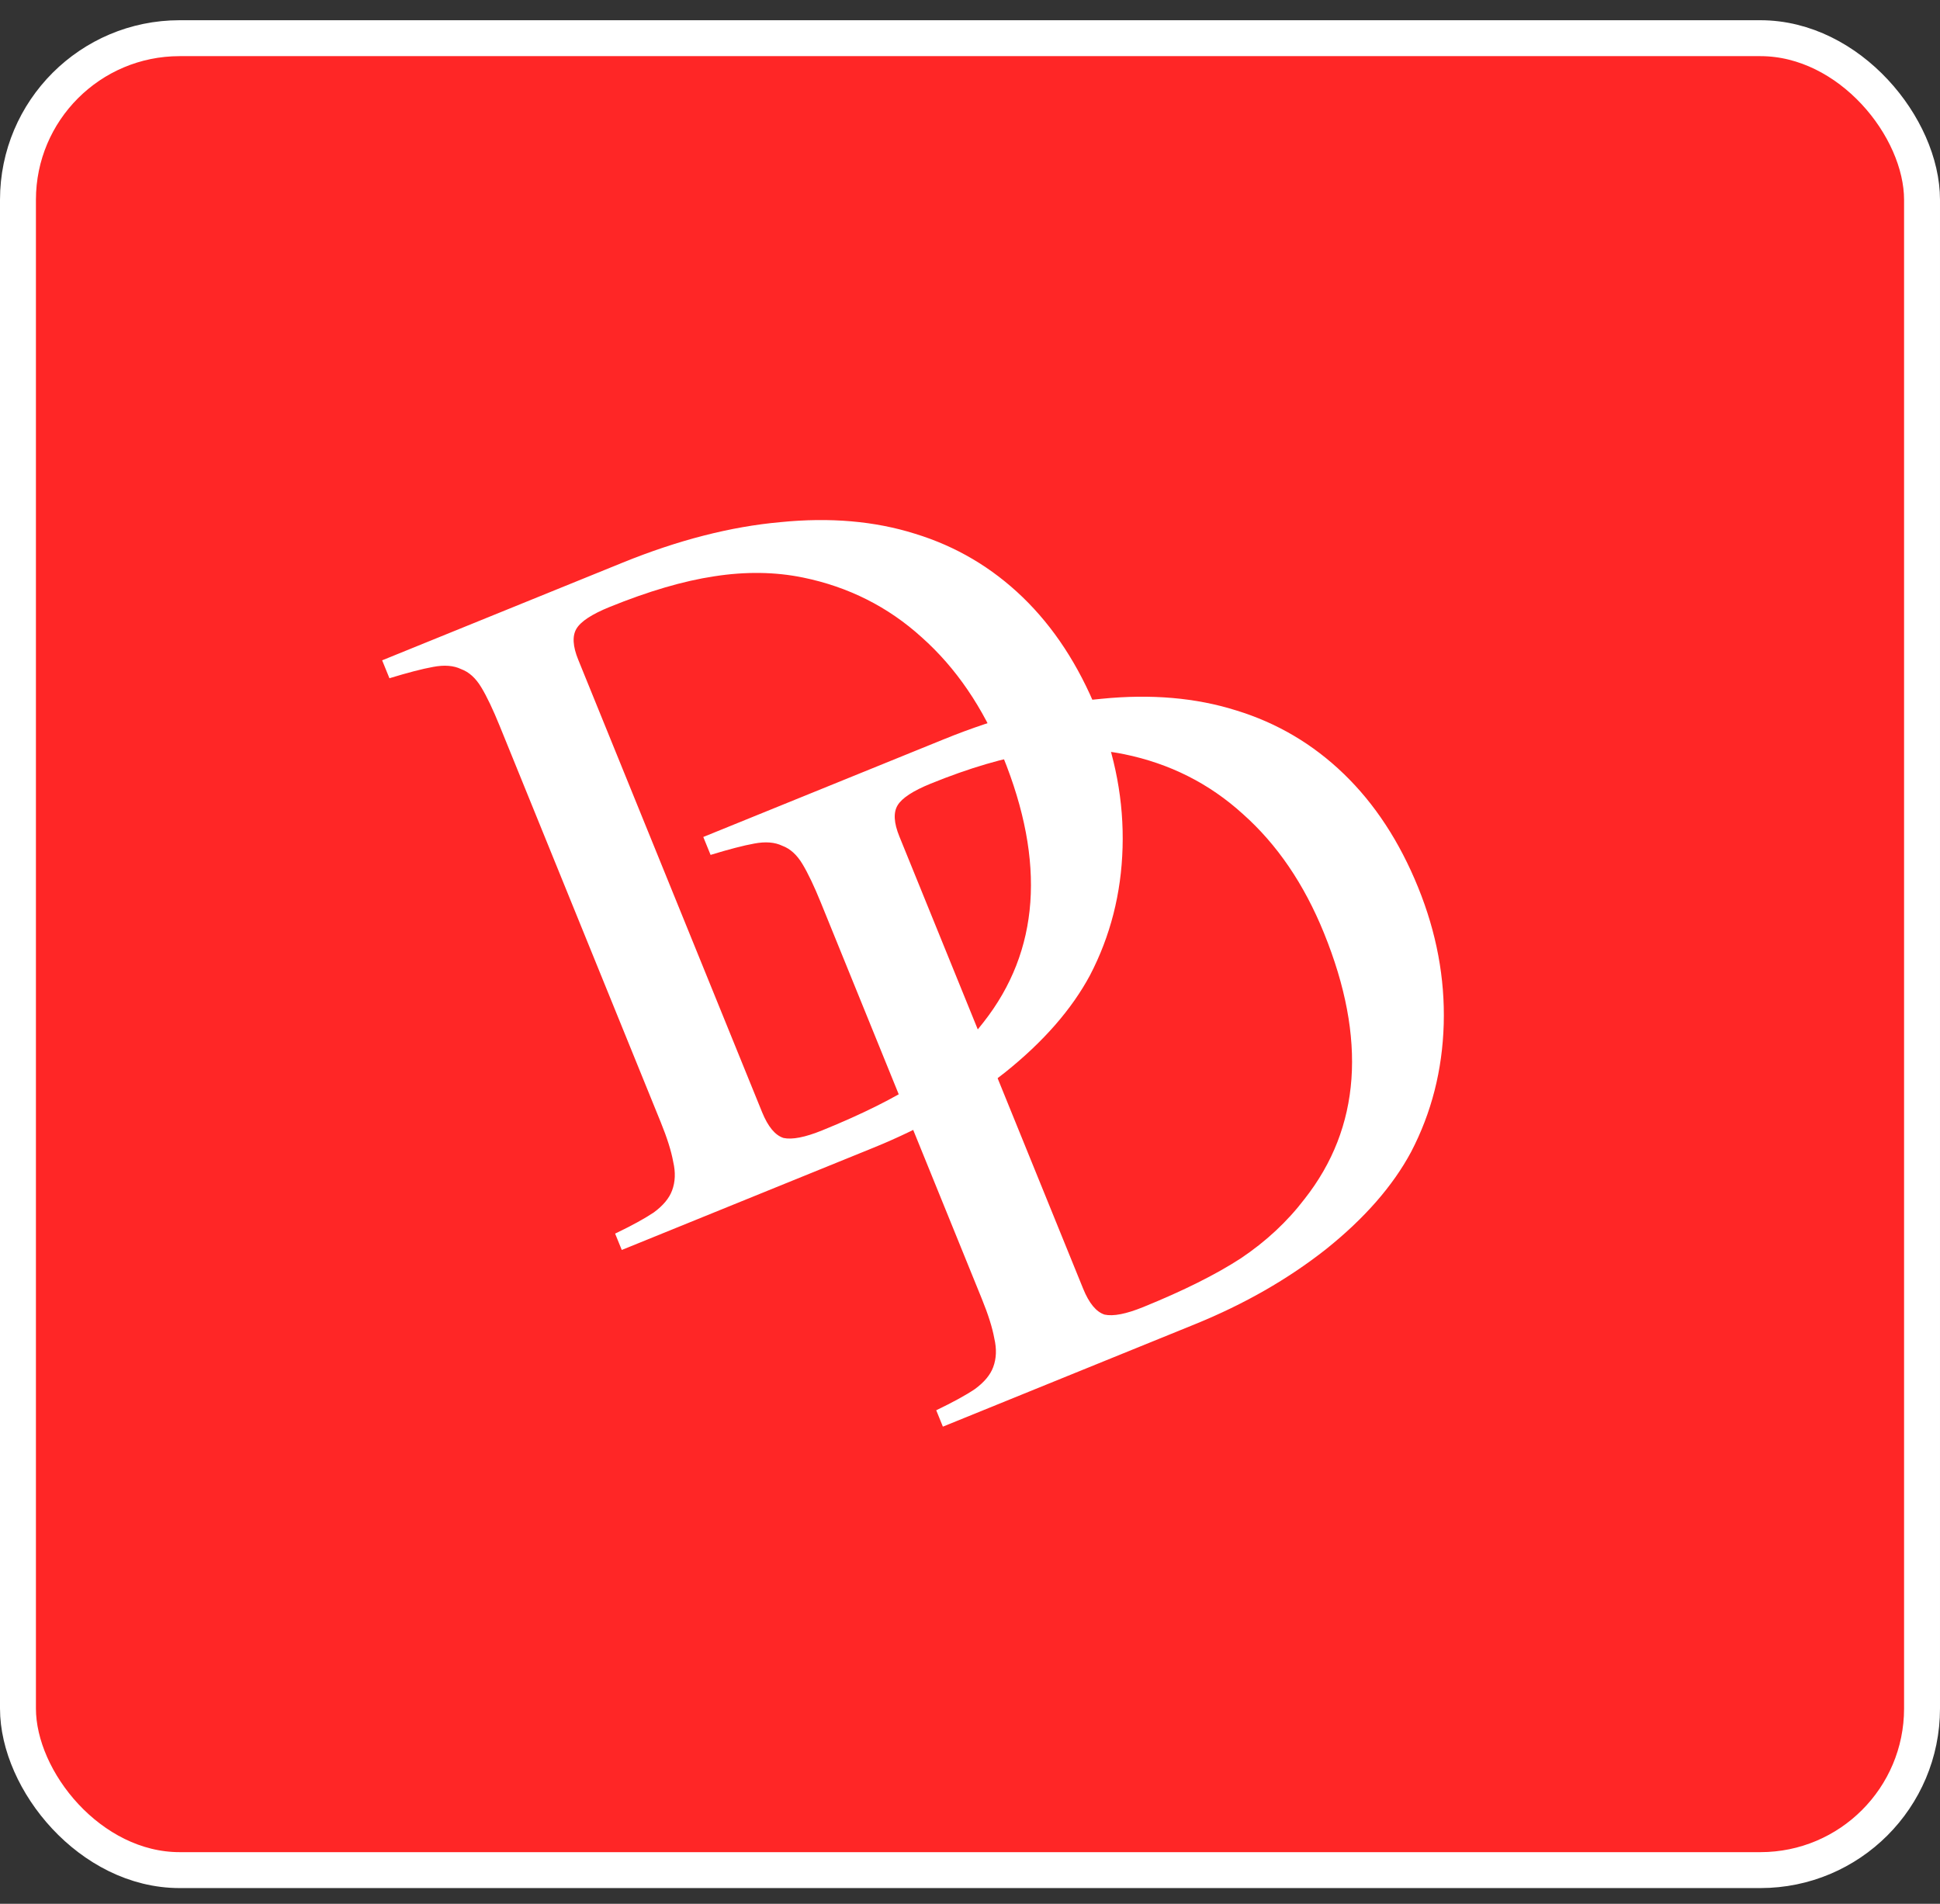
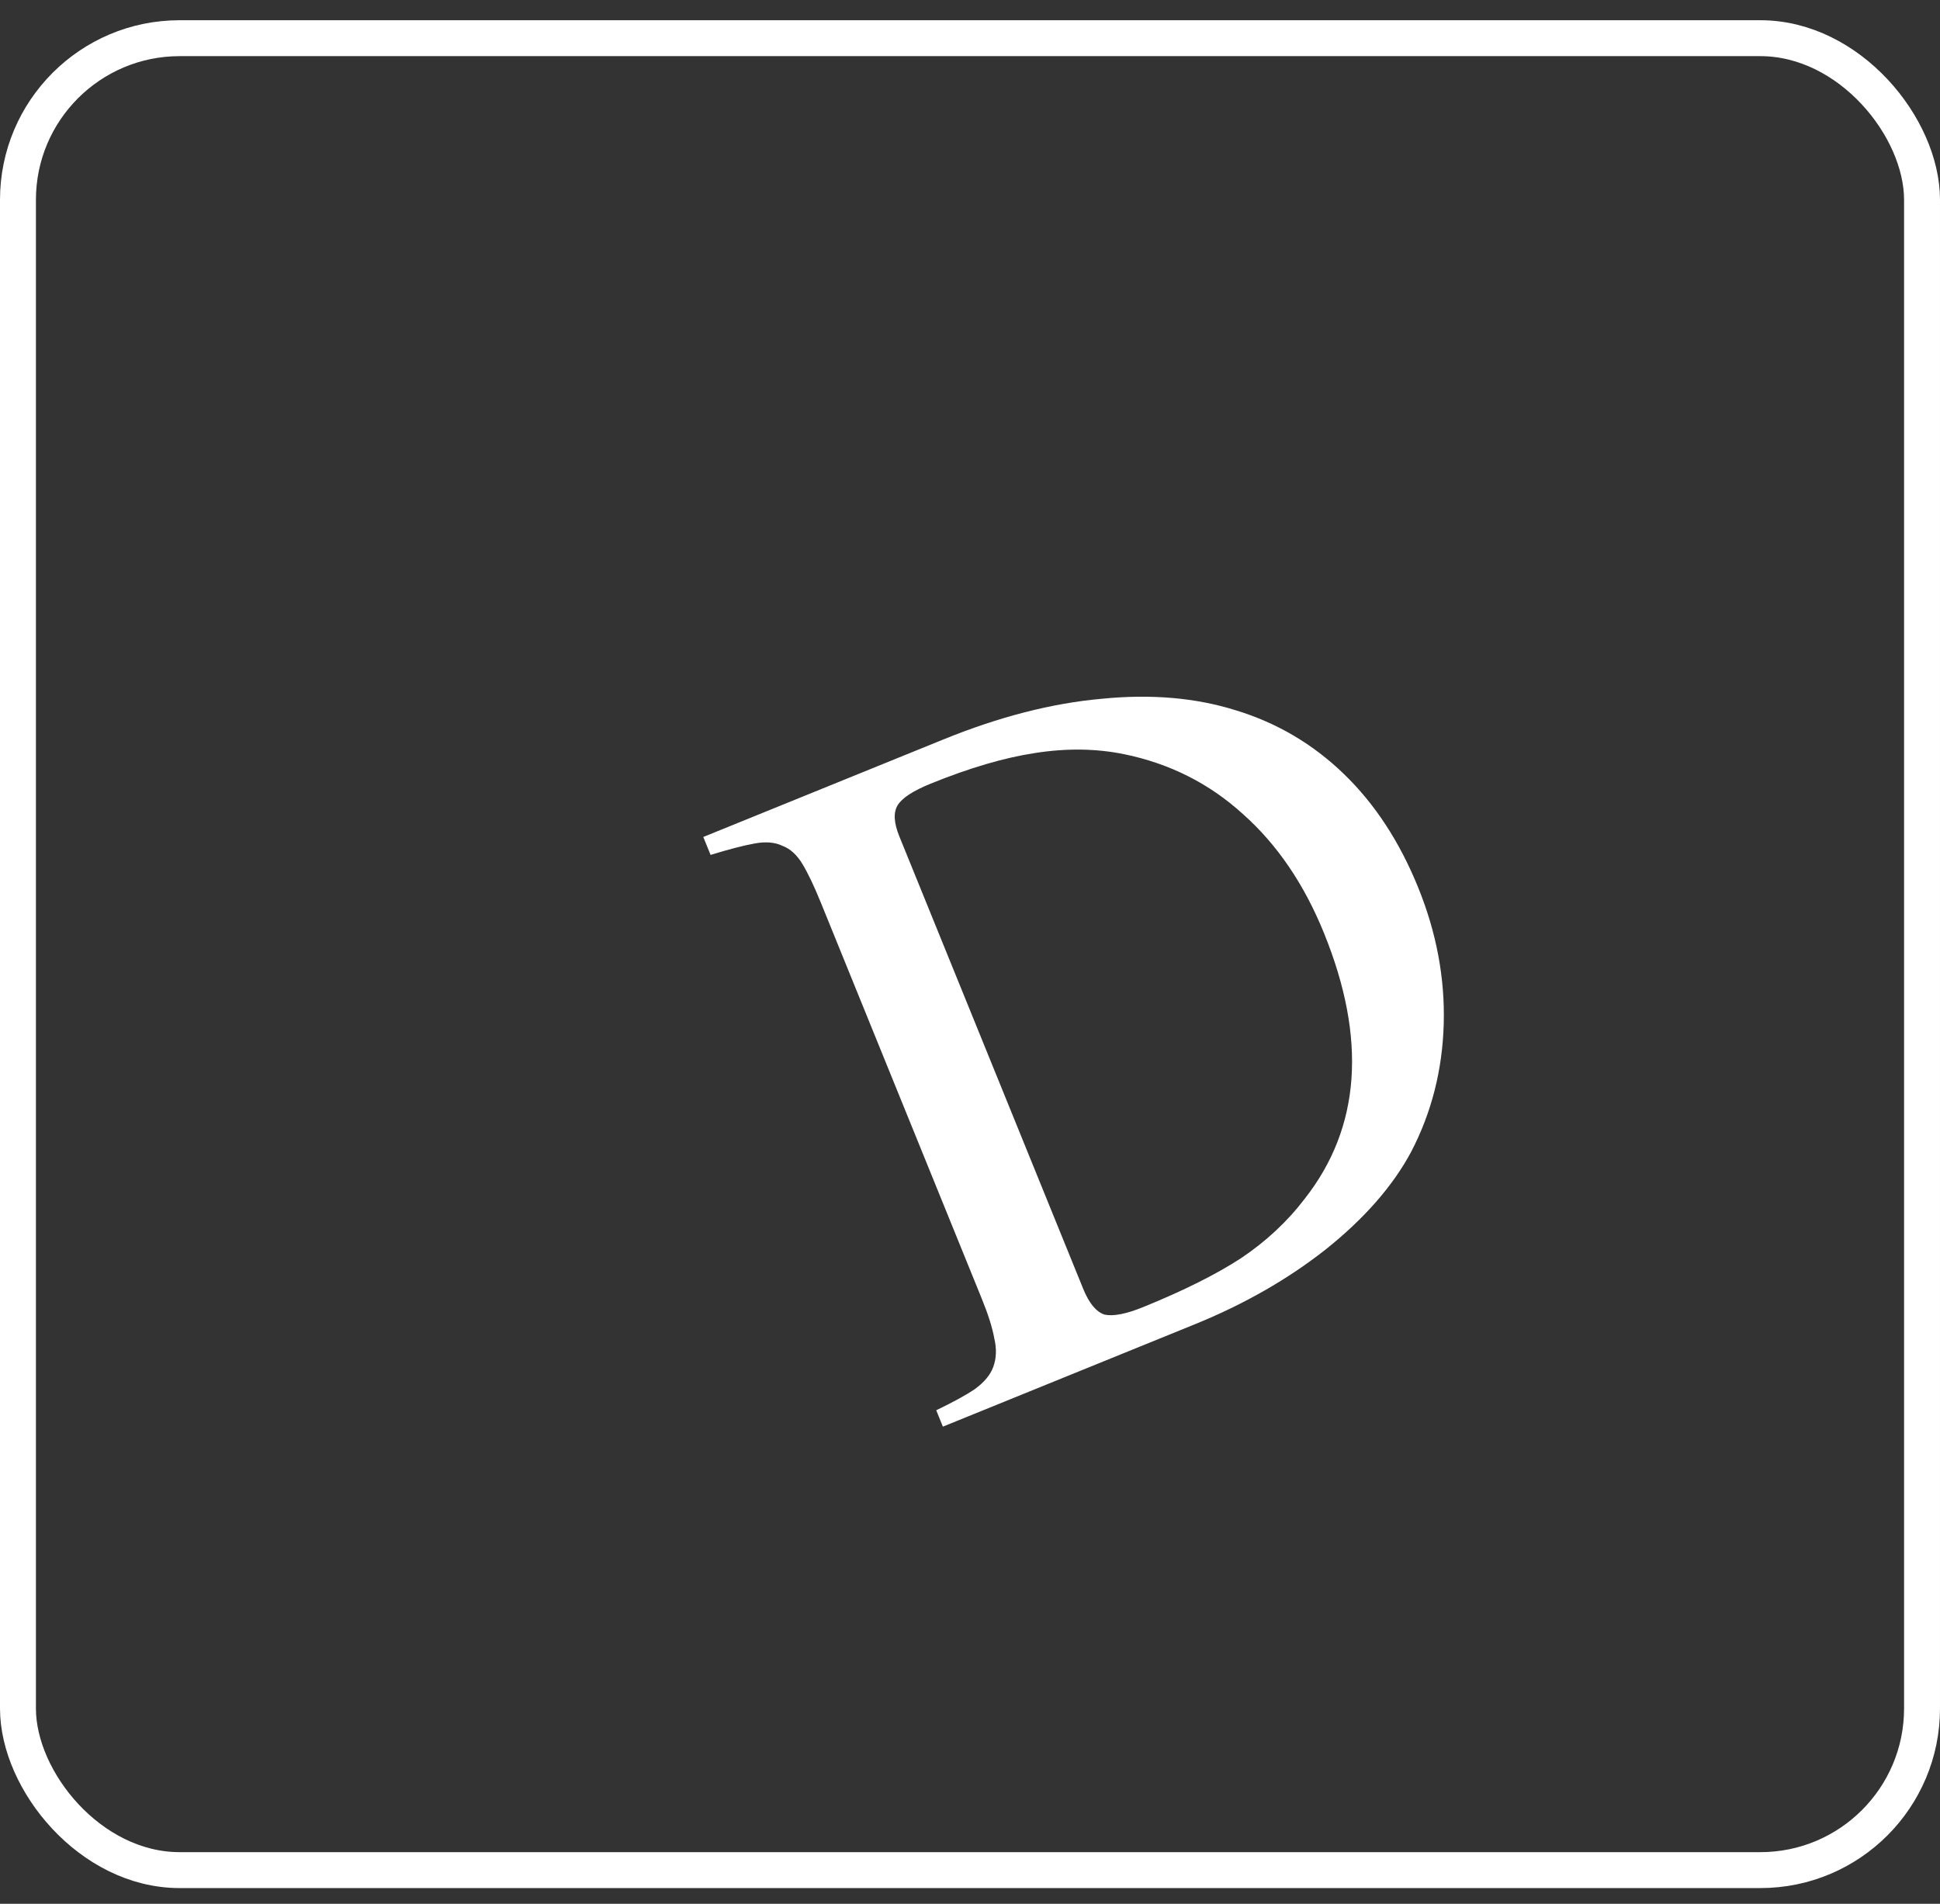
<svg xmlns="http://www.w3.org/2000/svg" width="54" height="53" viewBox="0 0 54 53" fill="none">
  <rect x="0" y="0" width="54" height="53" fill="#333333" stroke="none" />
-   <rect x="0.5" y="1.063" width="53" height="51" rx="4.5" fill="#FF2626" />
  <rect x="0.5" y="1.063" width="53" height="51" rx="4.5" stroke="white" />
-   <path d="M13.911 20.215C13.723 19.752 13.552 19.391 13.396 19.134C13.241 18.877 13.055 18.708 12.836 18.628C12.627 18.527 12.366 18.507 12.053 18.567C11.754 18.621 11.35 18.726 10.84 18.882L10.637 18.383L17.325 15.666C18.874 15.036 20.34 14.66 21.724 14.536C23.101 14.398 24.351 14.506 25.473 14.86C26.609 15.208 27.607 15.797 28.468 16.628C29.328 17.459 30.017 18.512 30.535 19.785C31.047 21.045 31.284 22.314 31.247 23.594C31.211 24.874 30.908 26.059 30.34 27.151C29.831 28.099 29.043 29.002 27.974 29.857C26.913 30.693 25.696 31.39 24.32 31.949L17.307 34.798L17.122 34.343C17.588 34.12 17.946 33.923 18.198 33.754C18.458 33.563 18.628 33.359 18.708 33.141C18.797 32.903 18.807 32.637 18.739 32.345C18.685 32.046 18.57 31.68 18.393 31.245L13.911 20.215ZM21.212 30.96C21.377 31.366 21.575 31.605 21.808 31.68C22.049 31.733 22.408 31.663 22.886 31.469C24.001 31.016 24.905 30.565 25.599 30.114C26.301 29.643 26.895 29.09 27.379 28.455C28.935 26.473 29.113 24.006 27.913 21.053C27.36 19.692 26.608 18.59 25.658 17.744C24.722 16.894 23.619 16.338 22.35 16.078C21.577 15.92 20.755 15.908 19.882 16.044C19.024 16.173 18.052 16.458 16.966 16.899C16.474 17.099 16.168 17.3 16.047 17.501C15.926 17.701 15.942 17.99 16.095 18.366L21.212 30.96Z" fill="white" />
  <path d="M22.85 25.133C22.662 24.67 22.49 24.309 22.335 24.052C22.18 23.795 21.993 23.626 21.775 23.546C21.565 23.445 21.304 23.425 20.991 23.485C20.693 23.539 20.288 23.644 19.779 23.8L19.576 23.301L26.264 20.584C27.812 19.954 29.279 19.578 30.662 19.454C32.039 19.316 33.289 19.424 34.411 19.778C35.547 20.126 36.546 20.715 37.406 21.546C38.267 22.377 38.956 23.43 39.473 24.703C39.985 25.963 40.222 27.232 40.186 28.512C40.149 29.792 39.847 30.977 39.278 32.069C38.77 33.017 37.981 33.919 36.912 34.775C35.852 35.611 34.634 36.308 33.259 36.867L26.245 39.717L26.06 39.261C26.526 39.037 26.885 38.841 27.136 38.671C27.396 38.481 27.566 38.277 27.646 38.059C27.735 37.821 27.745 37.555 27.677 37.263C27.623 36.964 27.508 36.598 27.331 36.163L22.85 25.133ZM30.15 35.878C30.315 36.284 30.514 36.523 30.746 36.598C30.987 36.651 31.347 36.581 31.824 36.387C32.939 35.934 33.843 35.483 34.537 35.032C35.24 34.561 35.833 34.008 36.317 33.373C37.873 31.391 38.051 28.924 36.851 25.971C36.298 24.61 35.547 23.507 34.596 22.662C33.66 21.811 32.558 21.256 31.288 20.996C30.516 20.838 29.693 20.826 28.82 20.962C27.962 21.091 26.99 21.376 25.904 21.817C25.412 22.017 25.106 22.218 24.985 22.419C24.864 22.619 24.88 22.908 25.033 23.284L30.15 35.878Z" fill="white" />
</svg>